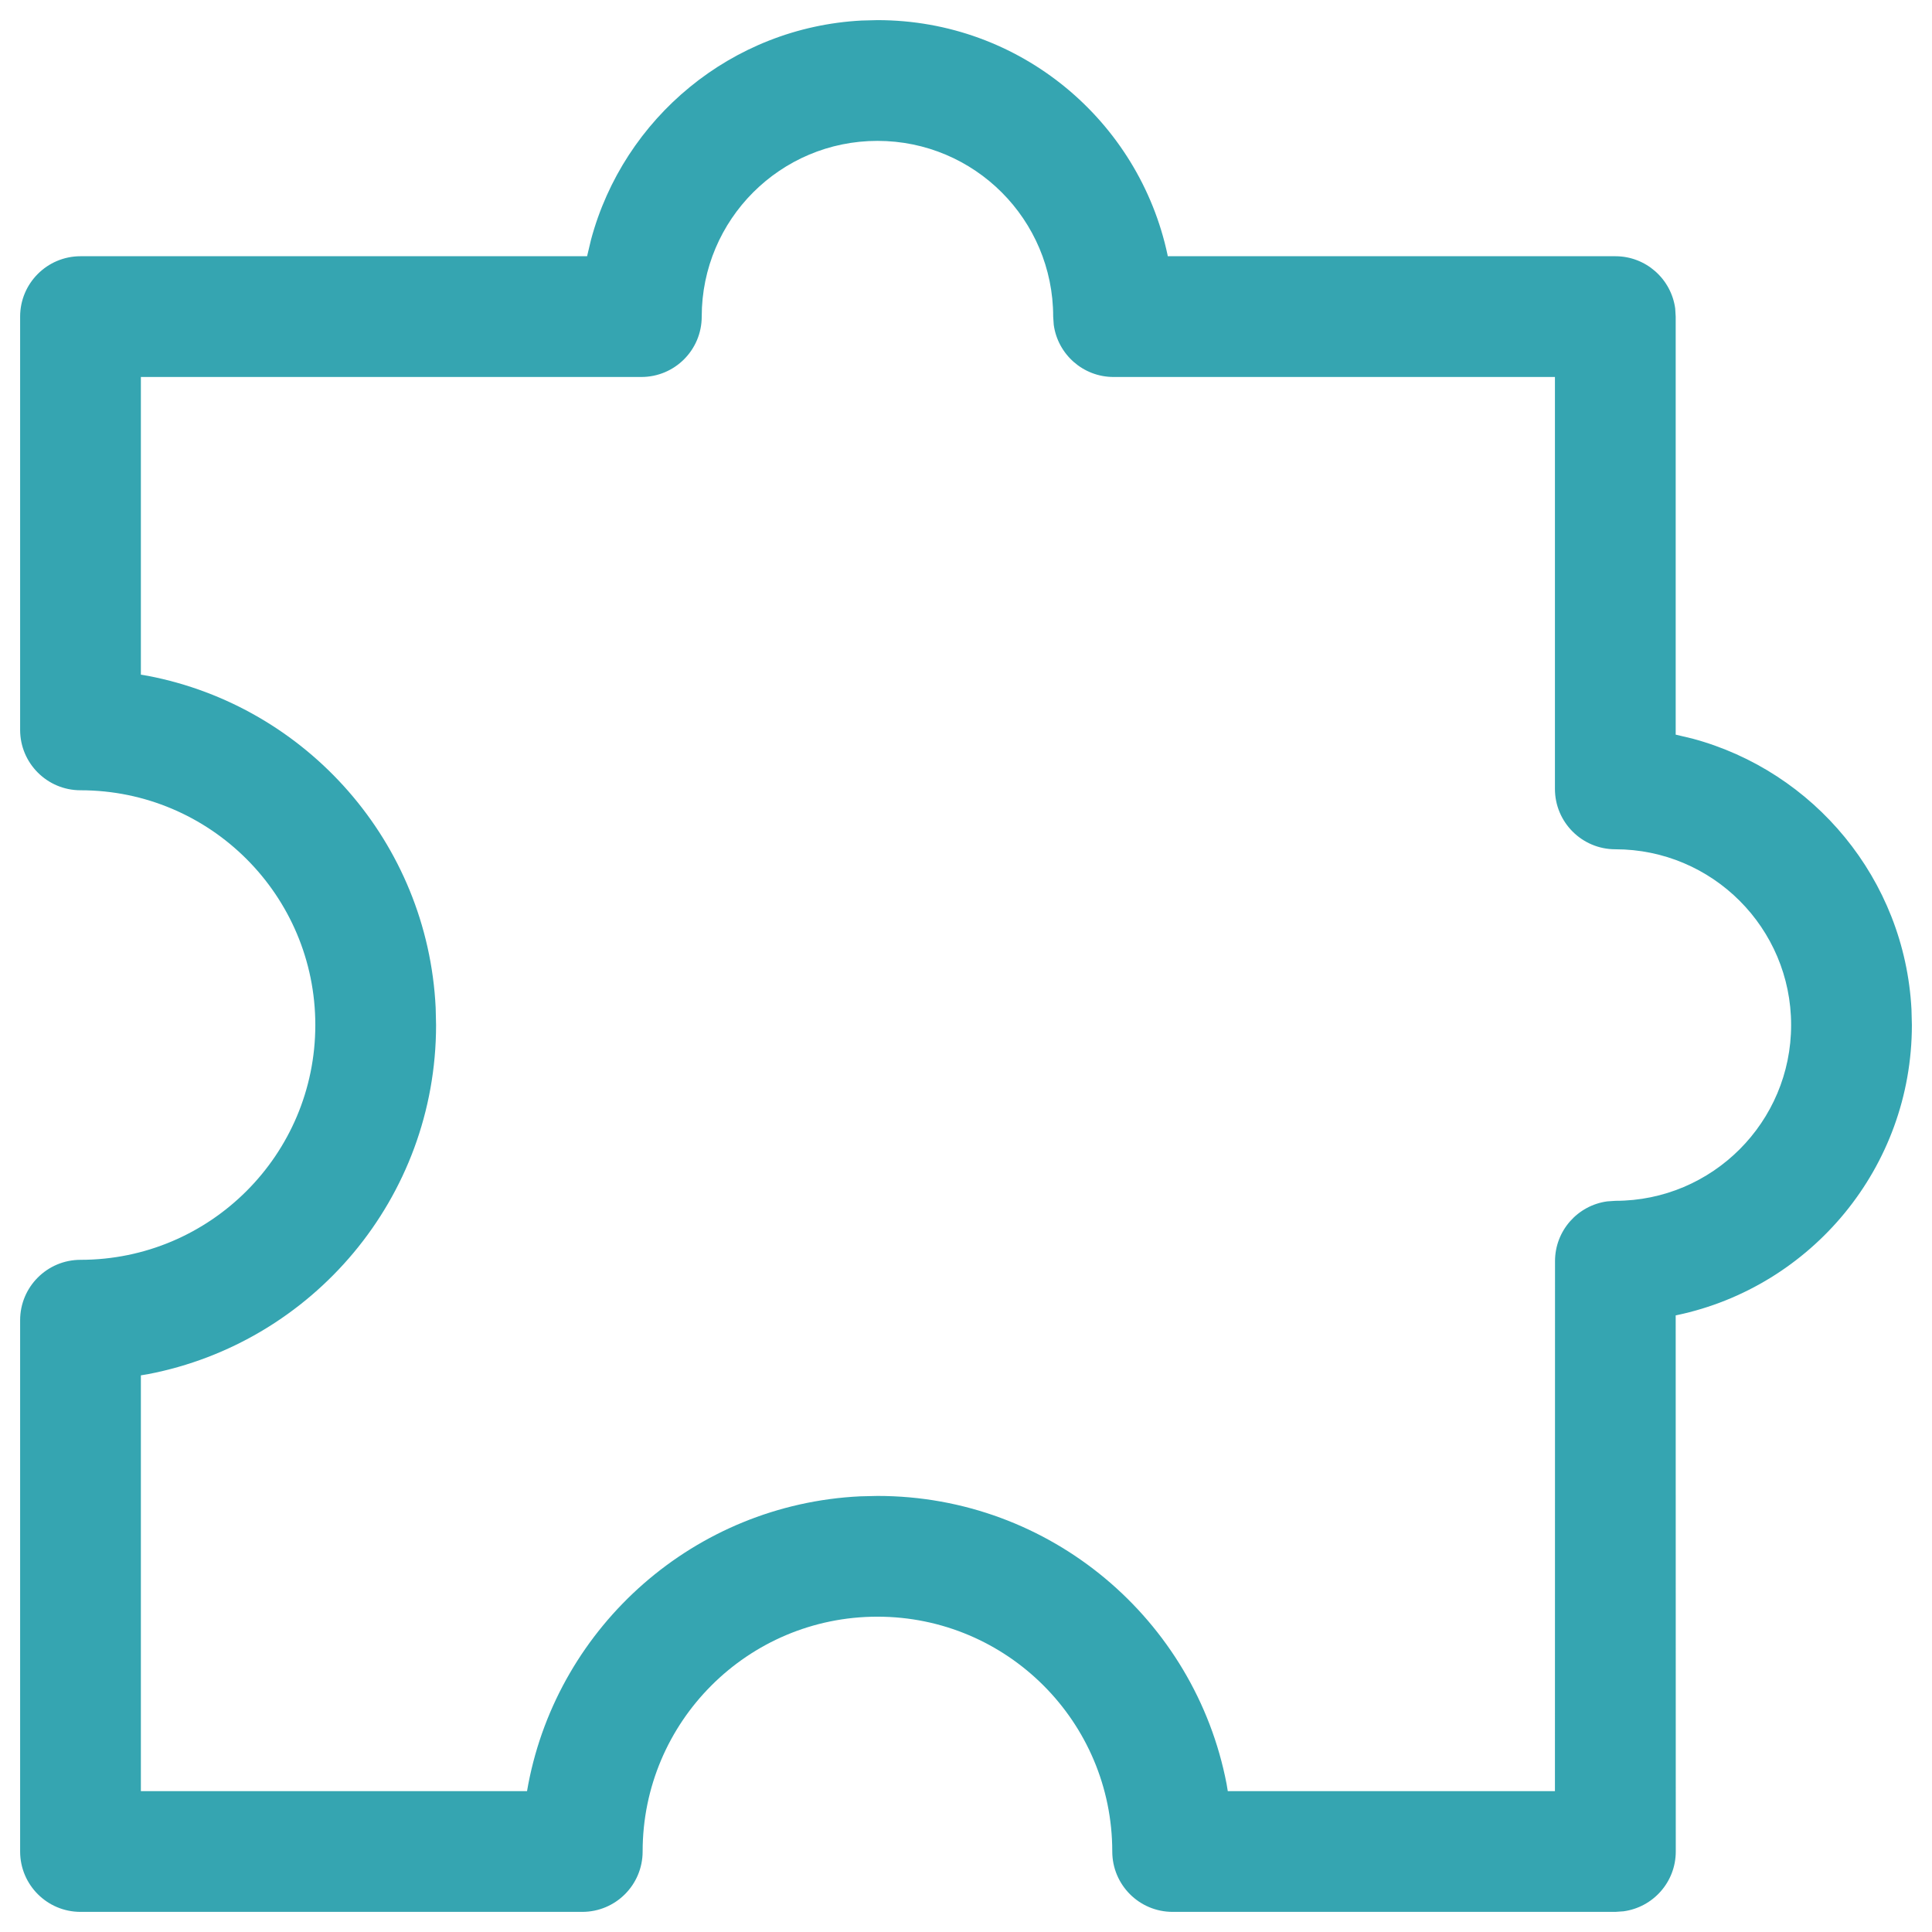
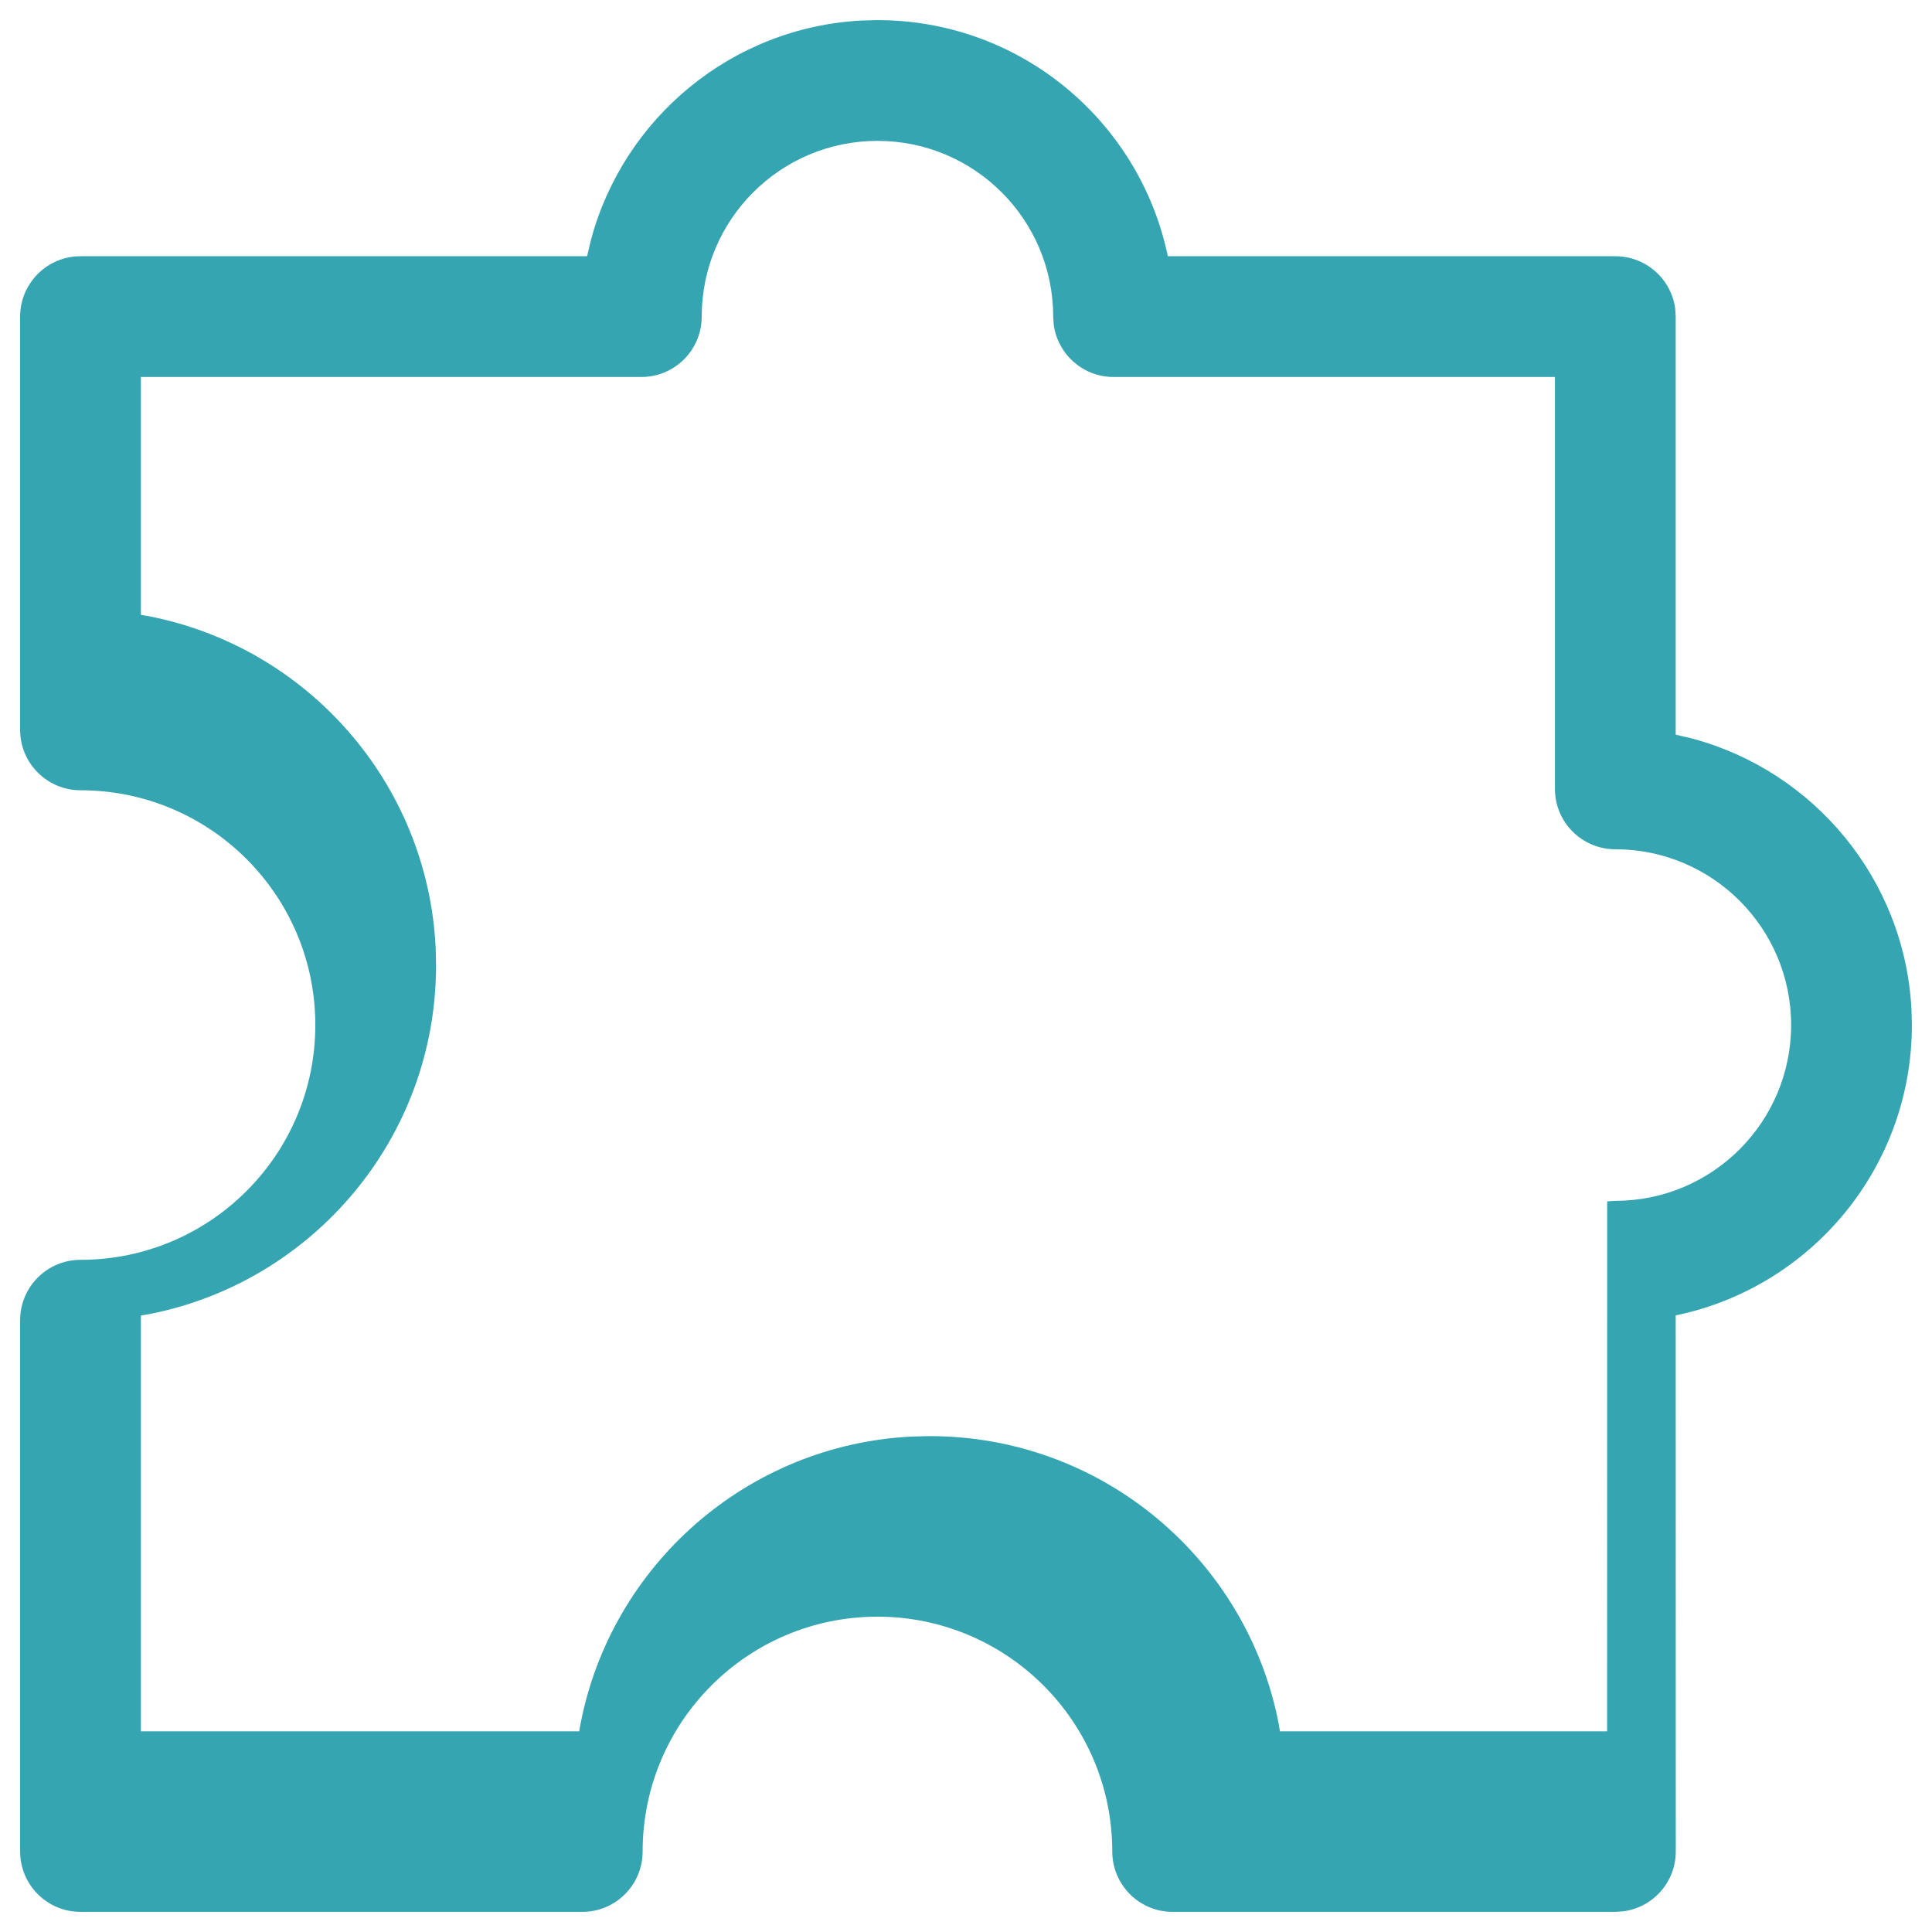
<svg xmlns="http://www.w3.org/2000/svg" width="24" height="24" viewBox="0 0 24 24">
  <g fill="none" fill-rule="evenodd">
    <g fill="#35A5B1" fill-rule="nonzero">
-       <path d="M10.704.255C9.088.34 7.747 1.467 7.342 2.977l-.049.206H1c-.414 0-.75.336-.75.75v5.134c0 .414.336.75.75.75 1.61 0 2.917 1.305 2.917 2.916S2.61 15.65 1 15.65c-.414 0-.75.336-.75.75V23c0 .414.336.75.75.75h6.233c.415 0 .75-.336.75-.75 0-1.61 1.306-2.917 2.917-2.917 1.61 0 2.917 1.306 2.917 2.917 0 .414.335.75.75.75h5.5l.101-.007c.367-.05.649-.363.649-.743l-.001-6.66.016-.003c1.667-.352 2.918-1.832 2.918-3.604l-.005-.195c-.085-1.617-1.212-2.958-2.722-3.363l-.207-.049V3.933l-.006-.101c-.05-.367-.364-.649-.743-.649h-5.561l-.002-.015C14.15 1.5 12.672.25 10.9.25l-.196.005zM10.9 1.75c1.206 0 2.183.978 2.183 2.183l.007.102c.05.366.364.648.743.648h5.483V9.8c0 .414.336.75.75.75 1.206 0 2.184.978 2.184 2.183 0 1.206-.978 2.184-2.183 2.184l-.102.007c-.366.05-.648.363-.648.743l-.001 6.583h-4.064l-.015-.09c-.392-2.037-2.185-3.577-4.337-3.577l-.214.005c-2.056.099-3.744 1.603-4.123 3.573l-.016.089H1.75v-5.165l.09-.015c2.037-.392 3.577-2.184 3.577-4.337l-.005-.214c-.099-2.056-1.603-3.744-3.573-4.123l-.089-.015V4.683h6.217c.414 0 .75-.335.75-.75 0-1.205.977-2.183 2.183-2.183z" />
+       <path d="M10.704.255C9.088.34 7.747 1.467 7.342 2.977l-.049.206H1c-.414 0-.75.336-.75.75v5.134c0 .414.336.75.75.75 1.61 0 2.917 1.305 2.917 2.916S2.61 15.65 1 15.65c-.414 0-.75.336-.75.75V23c0 .414.336.75.75.75h6.233c.415 0 .75-.336.75-.75 0-1.61 1.306-2.917 2.917-2.917 1.61 0 2.917 1.306 2.917 2.917 0 .414.335.75.75.75h5.5l.101-.007c.367-.05.649-.363.649-.743l-.001-6.66.016-.003c1.667-.352 2.918-1.832 2.918-3.604l-.005-.195c-.085-1.617-1.212-2.958-2.722-3.363l-.207-.049V3.933l-.006-.101c-.05-.367-.364-.649-.743-.649h-5.561l-.002-.015C14.15 1.5 12.672.25 10.9.25l-.196.005zM10.9 1.75c1.206 0 2.183.978 2.183 2.183l.007.102c.05.366.364.648.743.648h5.483V9.8c0 .414.336.75.75.75 1.206 0 2.184.978 2.184 2.183 0 1.206-.978 2.184-2.183 2.184l-.102.007l-.001 6.583h-4.064l-.015-.09c-.392-2.037-2.185-3.577-4.337-3.577l-.214.005c-2.056.099-3.744 1.603-4.123 3.573l-.016.089H1.75v-5.165l.09-.015c2.037-.392 3.577-2.184 3.577-4.337l-.005-.214c-.099-2.056-1.603-3.744-3.573-4.123l-.089-.015V4.683h6.217c.414 0 .75-.335.75-.75 0-1.205.977-2.183 2.183-2.183z" />
    </g>
  </g>
</svg>